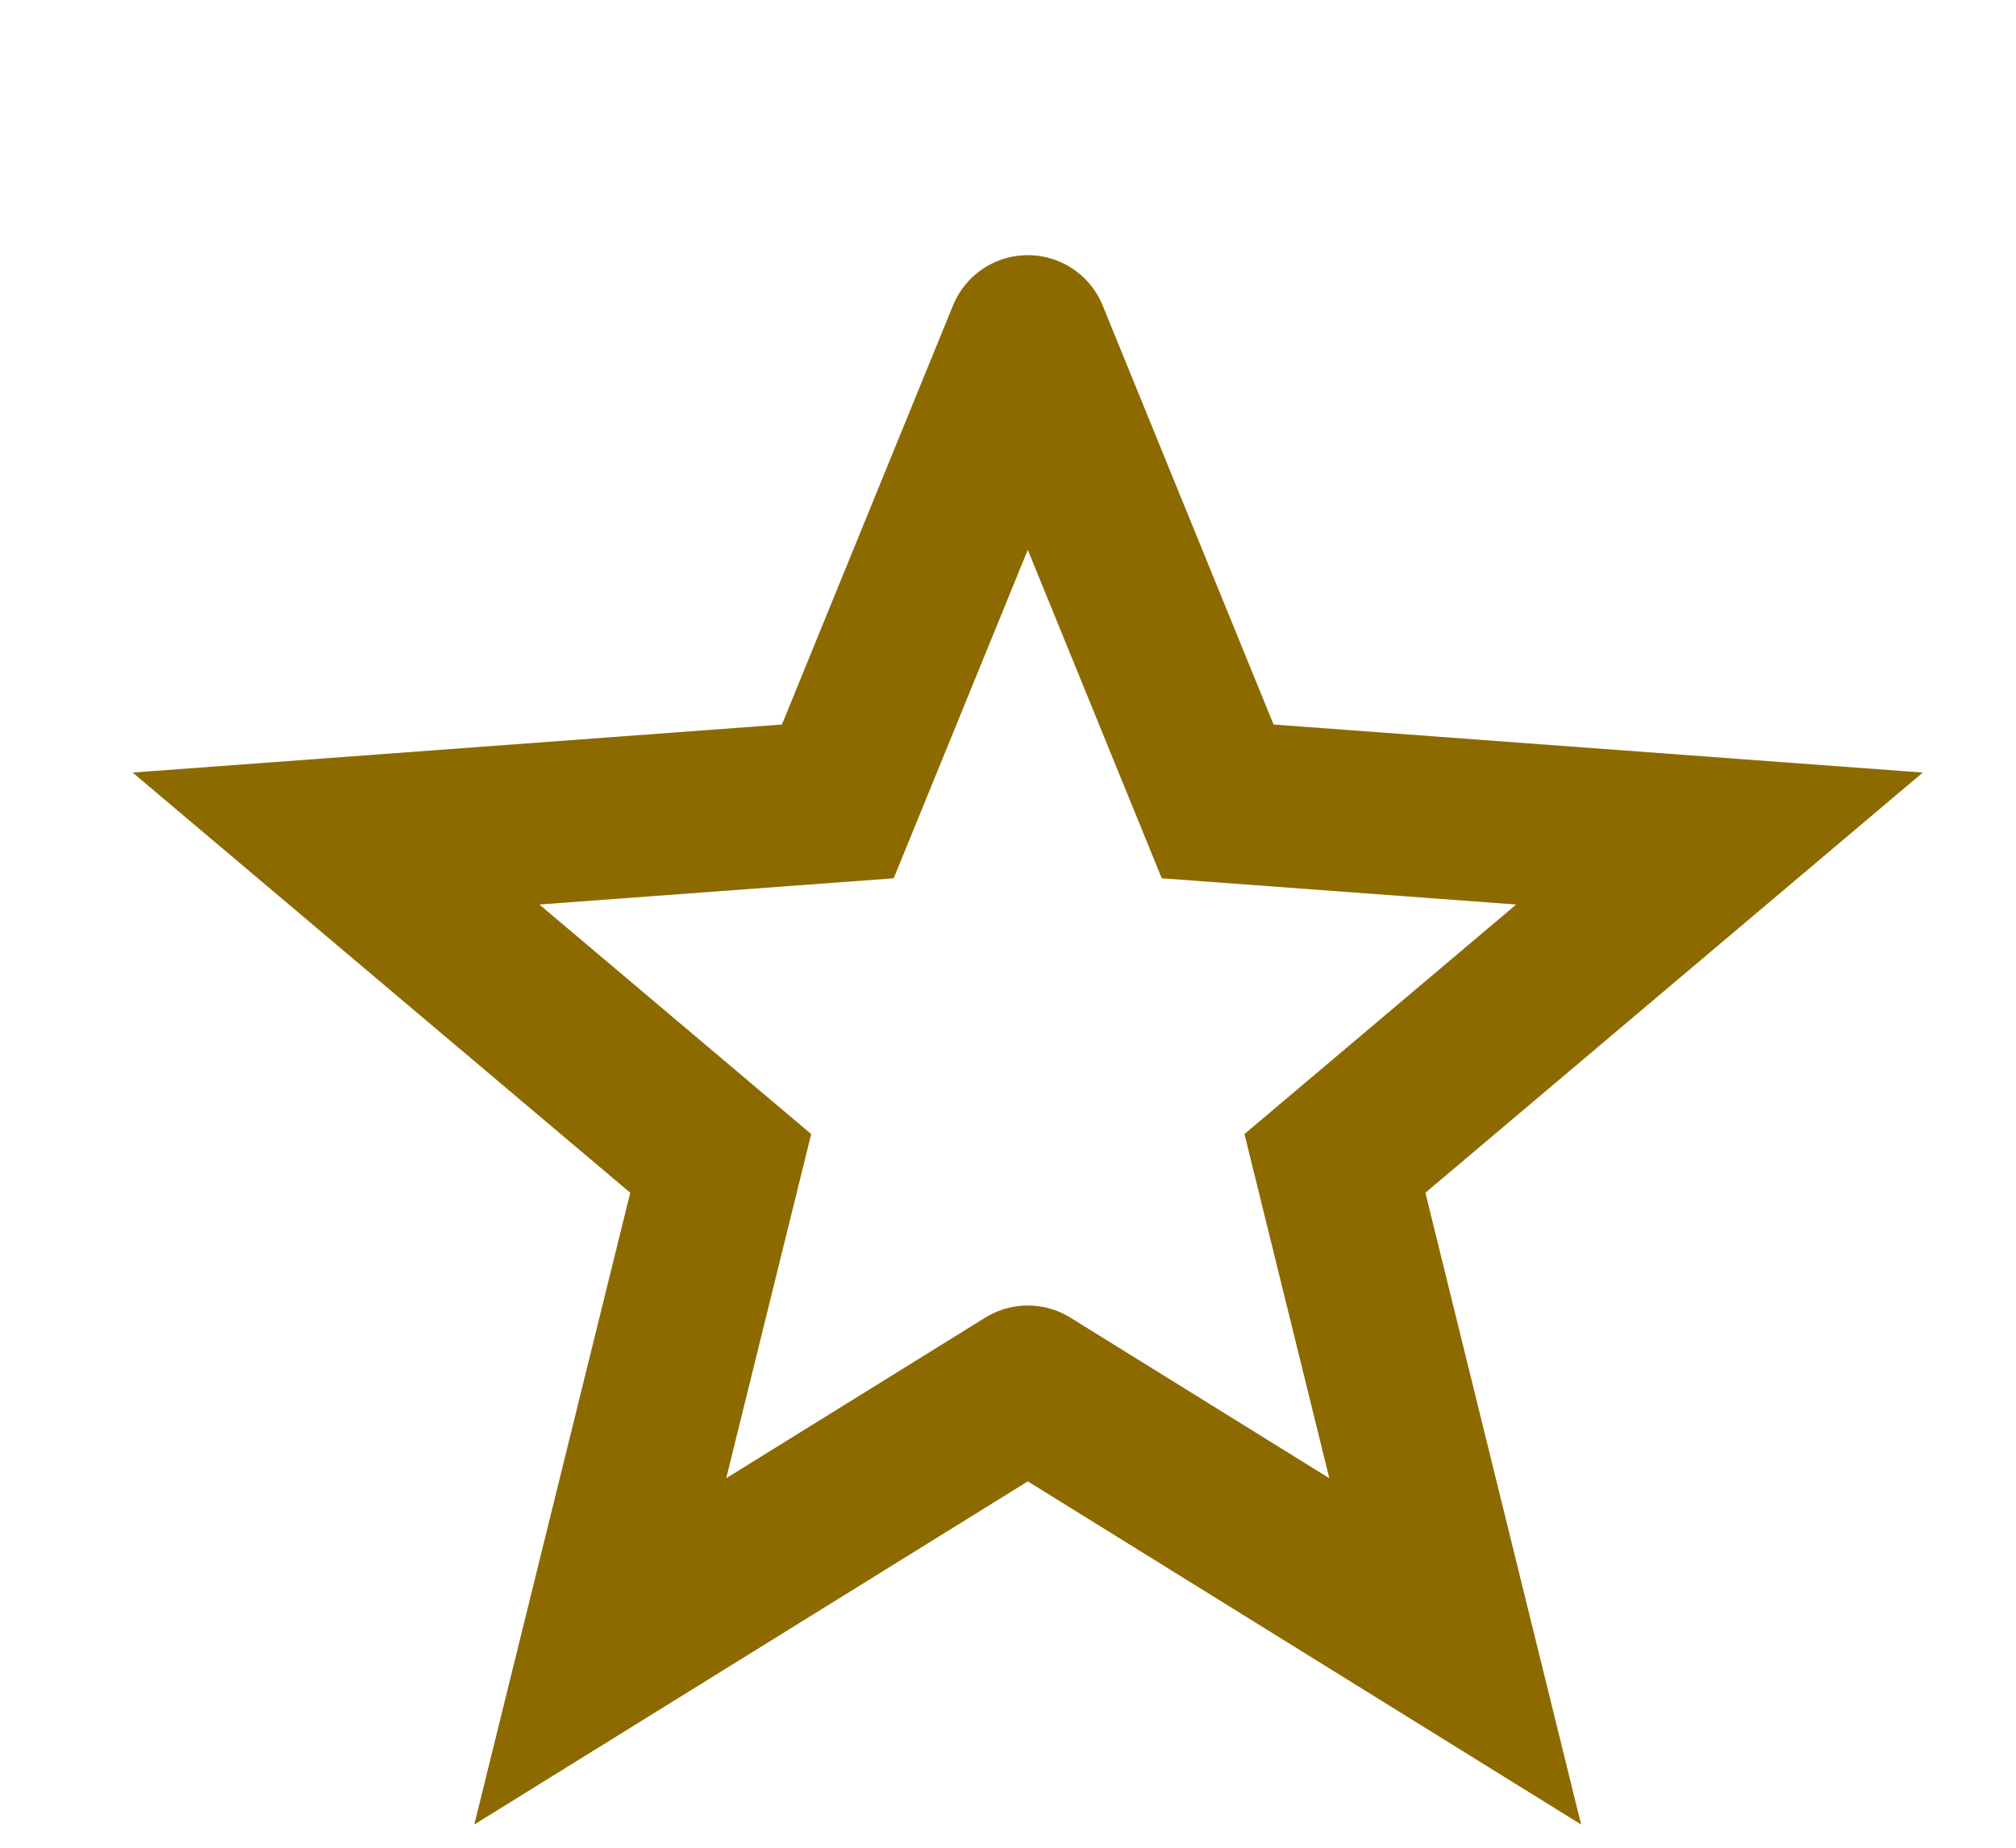
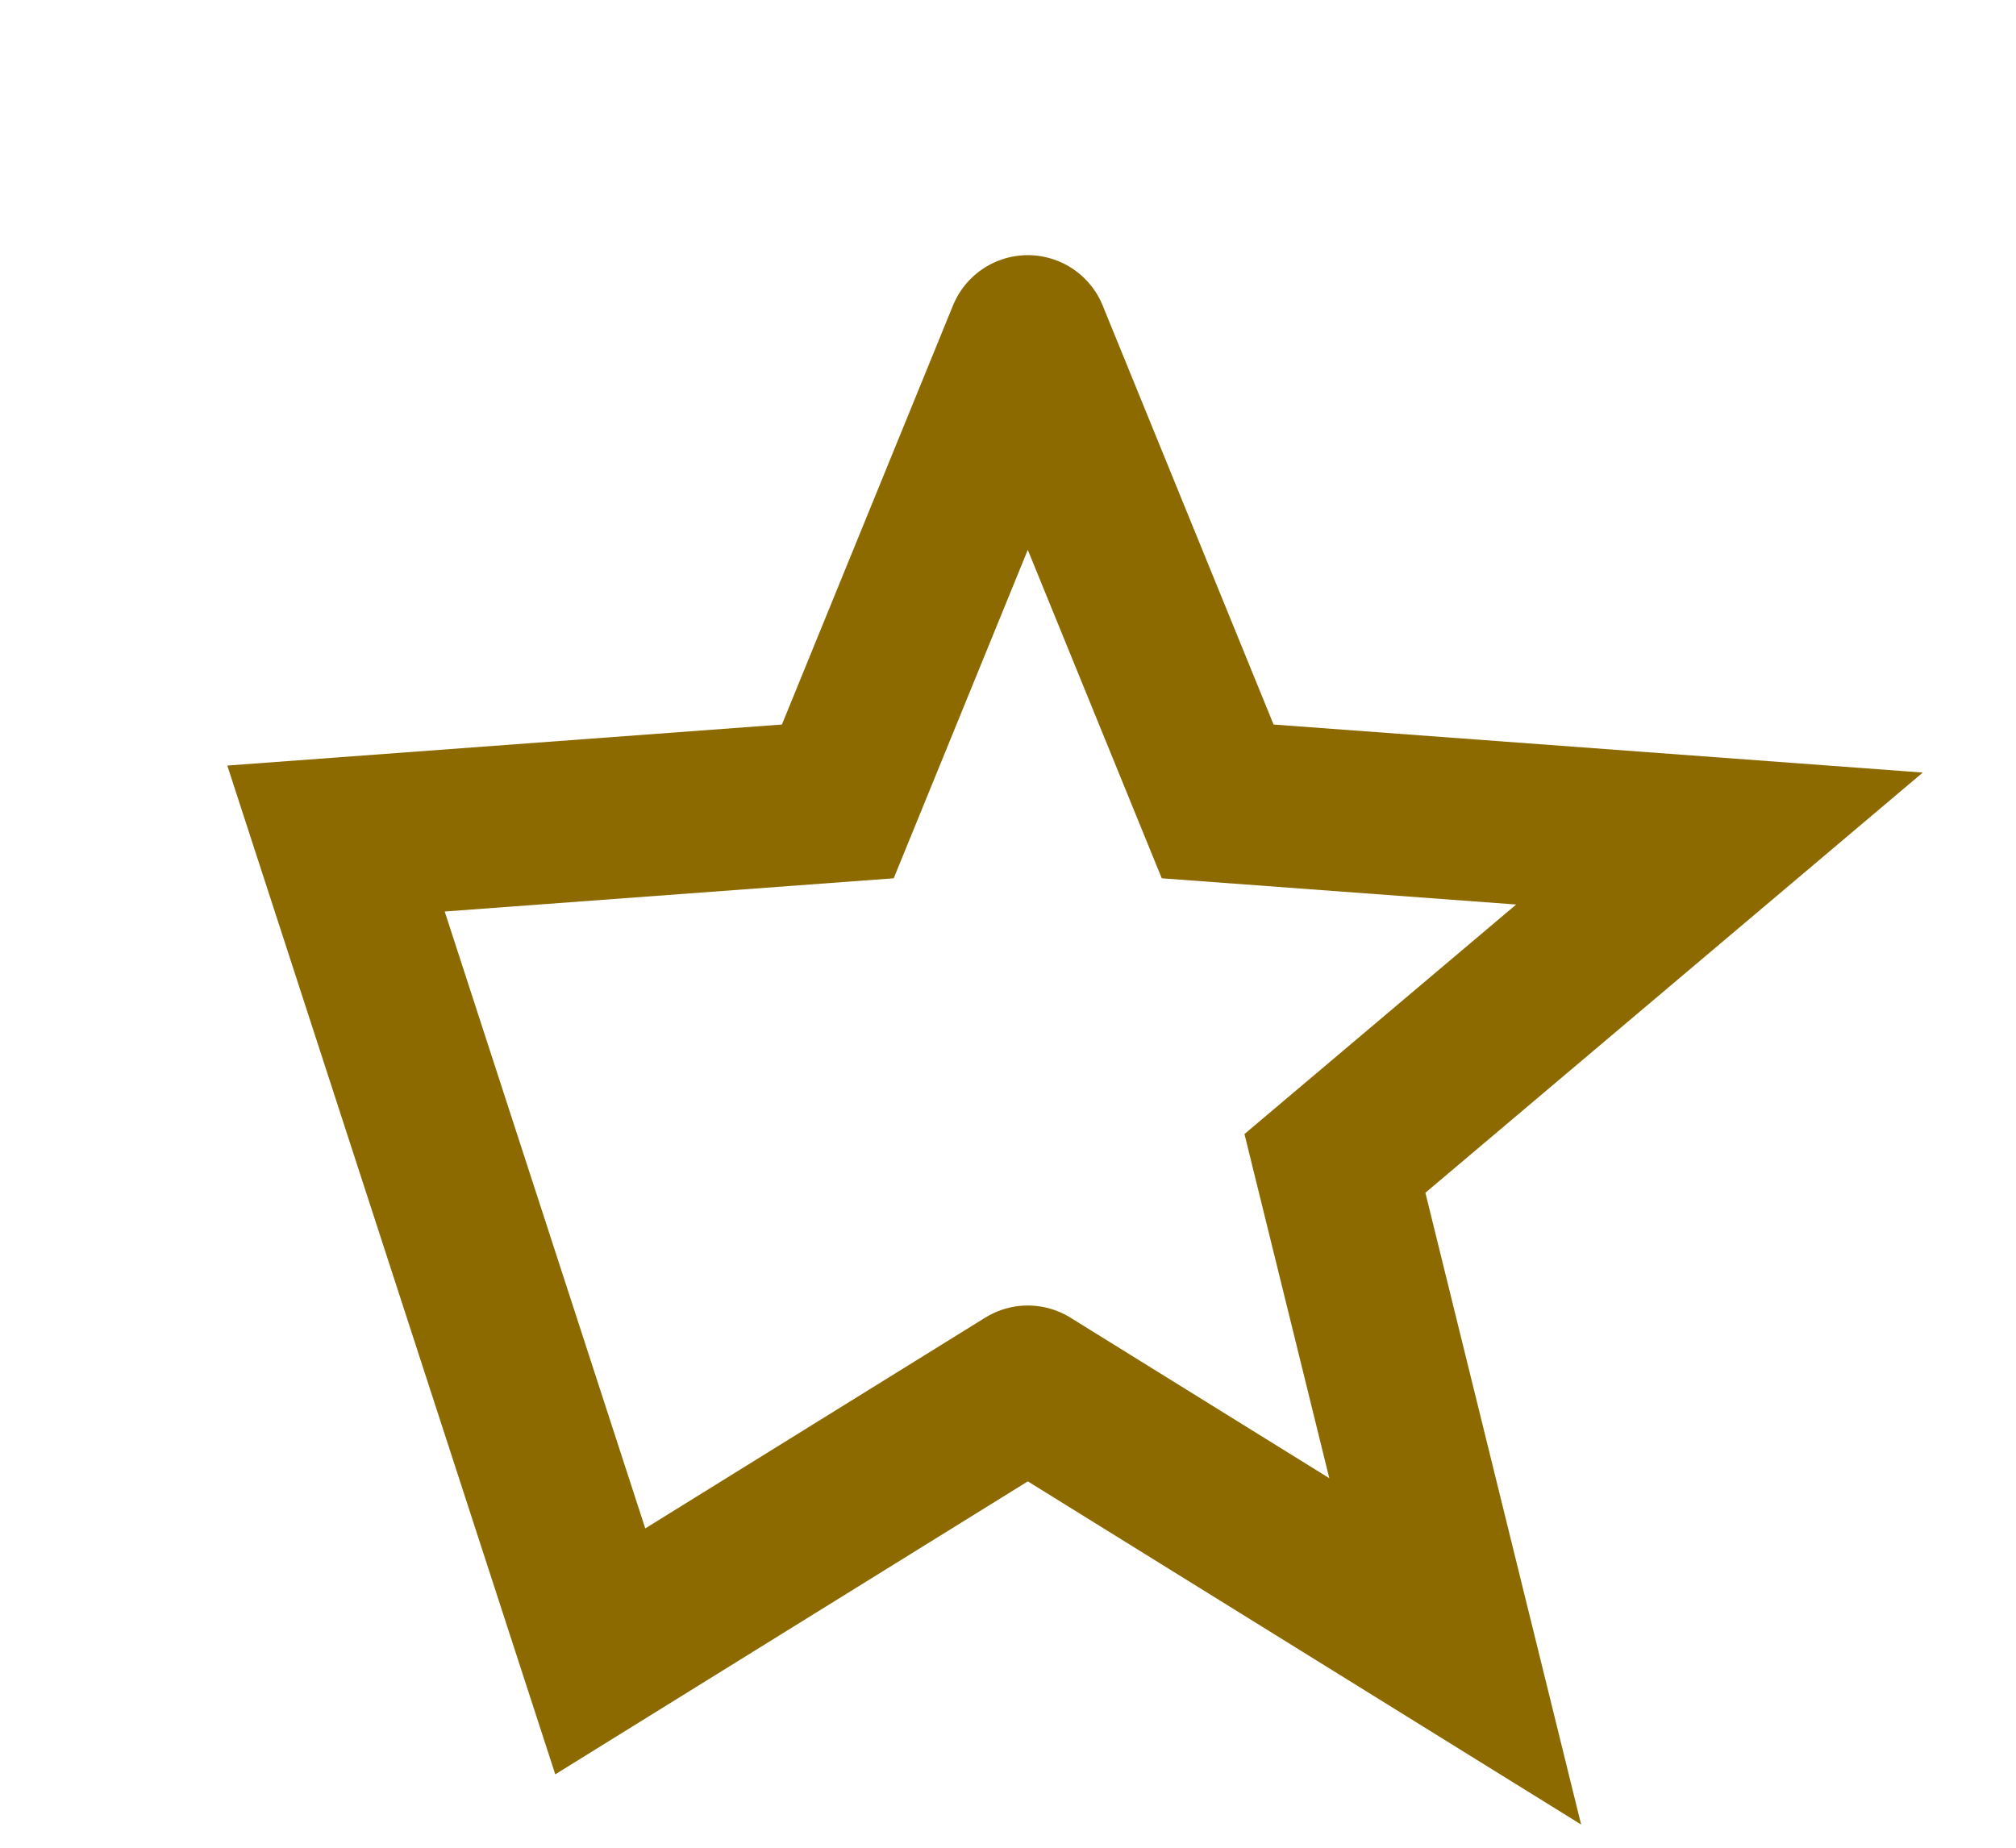
<svg xmlns="http://www.w3.org/2000/svg" fill="none" height="100%" overflow="visible" preserveAspectRatio="none" style="display: block;" viewBox="0 0 12 11" width="100%">
-   <path d="M6.118 2L4.987 4.771L2 4.992L4.29 6.926L3.573 9.831L6.118 8.253M6.118 2L7.248 4.771L10.235 4.992L7.946 6.926L8.662 9.831L6.118 8.253" id="Vector" stroke="#8D6A00" stroke-linecap="round" stroke-width="0.962" />
+   <path d="M6.118 2L4.987 4.771L2 4.992L3.573 9.831L6.118 8.253M6.118 2L7.248 4.771L10.235 4.992L7.946 6.926L8.662 9.831L6.118 8.253" id="Vector" stroke="#8D6A00" stroke-linecap="round" stroke-width="0.962" />
</svg>